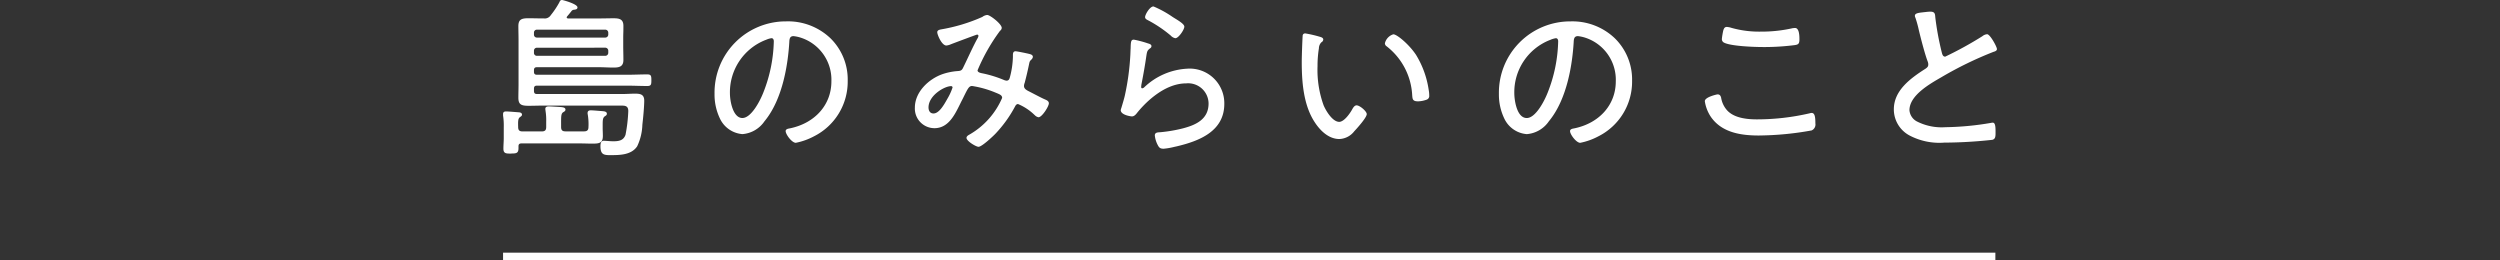
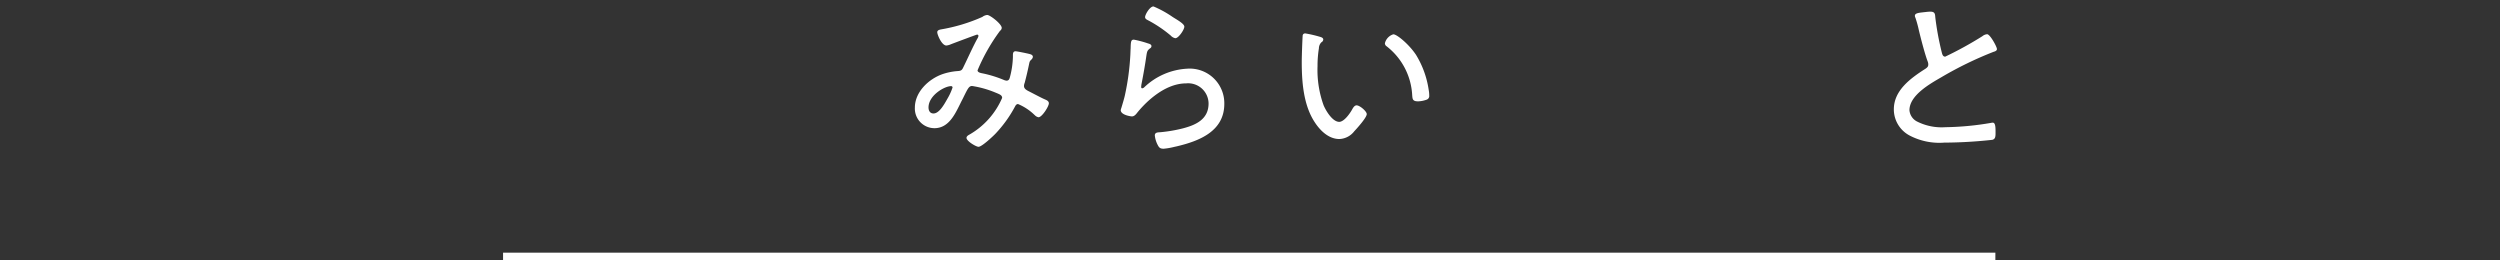
<svg xmlns="http://www.w3.org/2000/svg" width="325" height="33.848" viewBox="0 0 325 33.848">
  <rect x="0" y="0" width="325" height="33.848" fill="#333333" stroke="none" />
  <g id="txt_futuree01_sp" transform="translate(-726.602 -4781)">
    <g id="グループ_154" data-name="グループ 154" transform="translate(792 4781)">
-       <path id="パス_1072" data-name="パス 1072" d="M13.981,20.169c-.867,0-1.32-.052-1.32-1.161,0-.212,0-.709.439-.709.085,0,.244.012.43.025.261.019.576.042.813.042.789,0,1.328-.141,1.576-.845a19.668,19.668,0,0,0,.36-3.077c0-.662-.379-.715-.874-.715H5.005c-.283,0-.56.006-.836.012s-.554.011-.837.011c-.947,0-1.342-.145-1.342-1.047,0-.305.005-.605.011-.905s.011-.6.011-.9V5.182c0-.293-.006-.592-.011-.891s-.011-.6-.011-.894c0-.871.418-1.025,1.3-1.025.317,0,.628.005.939.011s.622.011.938.011h.113a.93.93,0,0,0,.931-.433A10.9,10.9,0,0,0,7.308.323C7.394.129,7.452,0,7.673,0c.1,0,2,.514,2,.957,0,.249-.227.277-.378.3l-.054.007a.456.456,0,0,0-.353.187l-.09.115c-.144.18-.278.349-.427.516l-.034.047a.27.27,0,0,0-.066.12c0,.1.074.15.217.15h3.98c.3,0,.61-.006.92-.011s.636-.011.956-.011c.71,0,1.3.074,1.3.979,0,.306,0,.611-.011.917s-.012.608-.012.913V5.95c0,.3.006.615.012.926s.011.622.011.927c0,.905-.613.98-1.3.98-.318,0-.629-.011-.94-.023s-.621-.023-.937-.023H4.417c-.287,0-.4.112-.4.4v.181c0,.287.112.4.4.4H16.129c.44,0,.875-.011,1.31-.023s.871-.023,1.313-.023c.508,0,.528.218.528.754s-.02.754-.528.754c-.442,0-.877-.011-1.313-.023s-.87-.023-1.31-.023H4.417c-.287,0-.4.112-.4.4V11.8c0,.307.108.421.4.421H15.563c.259,0,.524-.012.79-.023s.533-.023.793-.023c.66,0,1.206.068,1.206.912,0,.716-.131,2.182-.226,2.966l-.017.166a7,7,0,0,1-.67,2.793c-.754,1.154-2.318,1.154-3.459,1.154M4.417,6.207a.374.374,0,0,0-.4.4v.249a.374.374,0,0,0,.4.4h8.84a.392.392,0,0,0,.421-.4V6.6a.393.393,0,0,0-.421-.4Zm0-2.349a.374.374,0,0,0-.4.4v.226a.374.374,0,0,0,.4.4h8.84a.392.392,0,0,0,.421-.4V4.256a.393.393,0,0,0-.421-.4ZM1.025,19.966c-.632,0-.98,0-.98-.641,0-.227.011-.459.023-.692s.023-.461.023-.687V16.524a8.427,8.427,0,0,0-.09-1.5v-.213c0-.324.295-.324.392-.324.216,0,.743.041,1.167.074.207.017.392.031.51.039s.39.055.39.3c0,.132-.085.2-.183.269-.026.02-.055.041-.085.066-.252.168-.251.571-.23,1.268,0,.424.157.581.579.581H5.028c.423,0,.58-.157.58-.579v-.678a7.564,7.564,0,0,0-.09-1.436.84.84,0,0,0-.012-.115.927.927,0,0,1-.012-.121c0-.324.334-.324.46-.324.233,0,1.359.069,1.61.09.228.027.547.065.547.324,0,.168-.106.233-.254.322l-.066.04c-.248.191-.248.506-.246,1.549V16.5c0,.422.157.579.579.579h2.4c.411,0,.579-.168.579-.579a7.58,7.58,0,0,0-.09-1.6.651.651,0,0,1-.023-.212c0-.347.318-.347.438-.347.179,0,.841.054,1.279.09l.285.023c.2.027.5.067.5.324,0,.177-.1.239-.262.34-.281.206-.281.5-.281,1.286v.248c0,.169.006.338.012.507s.011.34.011.51c0,.853-.389,1-1.207,1-.328,0-.657,0-.985-.011s-.655-.012-.982-.012H2.382c-.264,0-.376.112-.376.376v.226c0,.682-.283.709-.981.709" fill="#fff" />
-       <path id="パス_1073" data-name="パス 1073" d="M61.639,20.953c-.51,0-1.319-1.092-1.319-1.522,0-.255.293-.31.506-.349l.1-.02c3.244-.69,5.34-3.082,5.34-6.092a5.746,5.746,0,0,0-3.987-5.686,4.711,4.711,0,0,0-.934-.2c-.513,0-.533.4-.554.824-.158,2.6-.783,7.306-3.226,10.25A3.833,3.833,0,0,1,54.7,19.823a3.533,3.533,0,0,1-2.941-2.062,7.186,7.186,0,0,1-.684-3.165,9.266,9.266,0,0,1,9.3-9.429,7.99,7.99,0,0,1,5.78,2.206,7.508,7.508,0,0,1,2.232,5.506,7.95,7.95,0,0,1-4.392,7.233,8.494,8.494,0,0,1-2.354.841m-3.165-13.6a2.751,2.751,0,0,0-.7.208l-.1.037a7.292,7.292,0,0,0-4.6,6.908c0,1.051.4,3.223,1.619,3.223,1.141,0,2.285-2.18,2.732-3.332a19.127,19.127,0,0,0,1.353-6.645c0-.094-.023-.4-.308-.4" transform="translate(-23.583 -2.388)" fill="#fff" />
      <path id="パス_1074" data-name="パス 1074" d="M107.74,20.754c-.326,0-1.568-.741-1.568-1.161,0-.157.131-.3.391-.432a10.078,10.078,0,0,0,4.243-4.763c0-.339-.279-.453-.834-.68l-.15-.061a12.929,12.929,0,0,0-2.919-.809c-.4,0-.547.3-1.1,1.417-.055.12-.122.249-.194.388s-.155.3-.236.469l-.105.211c-.665,1.339-1.492,3-3.267,3a2.552,2.552,0,0,1-2.54-2.674c0-2.052,1.827-3.75,3.631-4.366A7.95,7.95,0,0,1,105,10.909c.384-.023.557-.067.724-.421.215-.437.424-.879.632-1.321.381-.806.775-1.639,1.2-2.431a1.069,1.069,0,0,0,.174-.4.189.189,0,0,0-.172-.173c-.133.022-3,1.1-3.418,1.262a1.846,1.846,0,0,1-.584.161c-.609,0-1.185-1.417-1.185-1.725,0-.254.251-.315.435-.36a22.411,22.411,0,0,0,5.424-1.63,1.243,1.243,0,0,1,.638-.256c.37,0,1.885,1.171,1.885,1.68a.5.5,0,0,1-.223.381,24.4,24.4,0,0,0-2.919,5.132c0,.278.382.349.719.412a15.125,15.125,0,0,1,2.662.826,1.168,1.168,0,0,0,.386.109c.3,0,.379-.217.446-.479a11.194,11.194,0,0,0,.382-2.607V8.885c0-.219,0-.551.348-.551.185,0,1.617.295,1.847.364.139.04.4.114.4.368a.547.547,0,0,1-.146.3l-.044.045c-.227.225-.227.225-.331.726-.157.76-.34,1.537-.544,2.307a1.171,1.171,0,0,0-.089.393c0,.336.255.5.537.653.143.071.374.191.633.326.557.289,1.249.65,1.51.756l.053.024c.211.091.5.216.5.5,0,.416-.9,1.816-1.342,1.816a.883.883,0,0,1-.492-.275l-.063-.054a6.847,6.847,0,0,0-2.113-1.389c-.15,0-.279.1-.382.309a16.139,16.139,0,0,1-2.541,3.538c-.271.29-1.766,1.711-2.209,1.711m-3.572-7.884c-.85,0-2.931,1.2-2.931,2.77,0,.378.17.782.647.782.724,0,1.351-1.109,1.726-1.771l.082-.145a7.282,7.282,0,0,0,.671-1.464.179.179,0,0,0-.195-.172" transform="translate(-45.926 -1.669)" fill="#fff" />
      <path id="パス_1075" data-name="パス 1075" d="M154.734,20.052c-.449,0-.581-.167-.772-.549a3.428,3.428,0,0,1-.344-1.176c0-.364.323-.392.56-.411l.054,0a18.828,18.828,0,0,0,3-.5c1.668-.432,3.374-1.157,3.374-3.246a2.652,2.652,0,0,0-2.909-2.612c-3.059,0-5.639,2.907-6.356,3.8-.169.217-.384.494-.7.494-.148,0-1.455-.179-1.455-.821a2.023,2.023,0,0,1,.08-.279c.124-.408.381-1.258.464-1.653a32.25,32.25,0,0,0,.7-5.121c.01-.174.016-.334.022-.484.006-.179.011-.341.024-.489l0-.053c.022-.763.031-1.08.414-1.08a13.466,13.466,0,0,1,1.871.5c.156.044.42.12.42.344a.314.314,0,0,1-.159.271c-.372.284-.409.388-.5.98-.164,1.145-.372,2.352-.657,3.8a1.033,1.033,0,0,1-.01.132,1.029,1.029,0,0,0-.011.129c0,.084.048.173.128.173a.465.465,0,0,0,.262-.125,8.74,8.74,0,0,1,5.593-2.428,4.5,4.5,0,0,1,4.825,4.572c0,3.591-3.3,4.836-6.168,5.521l-.314.068a8.81,8.81,0,0,1-1.439.248m1.56-14.369a1.081,1.081,0,0,1-.6-.341l-.064-.055A16.448,16.448,0,0,0,152.9,3.441l-.127-.066c-.216-.109-.42-.213-.42-.433,0-.32.607-1.386,1.093-1.386a13.627,13.627,0,0,1,2.5,1.377l.363.225c.555.34,1.147.729,1.147,1.026,0,.383-.747,1.5-1.161,1.5" transform="translate(-68.89 -0.719)" fill="#fff" />
      <path id="パス_1076" data-name="パス 1076" d="M197.8,21.8c-1.561,0-2.681-1.374-3.21-2.193-1.491-2.258-1.681-5.367-1.681-7.824,0-.715.066-2.575.113-3.346,0-.3.188-.367.347-.367a15.637,15.637,0,0,1,1.869.431c.188.053.468.132.468.367a.443.443,0,0,1-.25.361,1.162,1.162,0,0,0-.318.787l-.02.125a14.244,14.244,0,0,0-.158,2.183,13.538,13.538,0,0,0,.787,5.085c.369.867,1.214,2.159,2.031,2.159.609,0,1.345-1.017,1.649-1.554.143-.26.326-.592.612-.592.419,0,1.32.776,1.32,1.138,0,.485-1.454,2.051-1.62,2.228A2.572,2.572,0,0,1,197.8,21.8m10.2-4.9c-.658,0-.686-.3-.723-.681l-.009-.09a8.6,8.6,0,0,0-3.348-6.4.455.455,0,0,1-.2-.381,1.605,1.605,0,0,1,1.094-1.161c.5,0,2.117,1.391,2.962,2.691a12.014,12.014,0,0,1,1.636,4.539,3.747,3.747,0,0,1,.068.709.509.509,0,0,1-.376.571,3.487,3.487,0,0,1-1.1.206" transform="translate(-89.079 -3.727)" fill="#fff" />
-       <path id="パス_1077" data-name="パス 1077" d="M251.1,20.953c-.51,0-1.32-1.092-1.32-1.522,0-.255.293-.31.507-.349l.1-.02c3.243-.69,5.339-3.082,5.339-6.092a5.746,5.746,0,0,0-3.987-5.686,4.711,4.711,0,0,0-.934-.2c-.512,0-.532.4-.554.823-.158,2.6-.783,7.306-3.226,10.25a3.832,3.832,0,0,1-2.868,1.668,3.533,3.533,0,0,1-2.941-2.062,7.186,7.186,0,0,1-.684-3.165,9.266,9.266,0,0,1,9.3-9.429,7.99,7.99,0,0,1,5.781,2.206,7.507,7.507,0,0,1,2.232,5.506,7.95,7.95,0,0,1-4.392,7.233,8.513,8.513,0,0,1-2.354.841m-3.165-13.6a2.756,2.756,0,0,0-.7.207l-.1.038a7.292,7.292,0,0,0-4.6,6.908c0,.836.3,3.223,1.619,3.223,1.142,0,2.285-2.18,2.731-3.332a19.124,19.124,0,0,0,1.353-6.645c0-.094-.023-.4-.308-.4" transform="translate(-111.072 -2.388)" fill="#fff" />
-       <path id="パス_1078" data-name="パス 1078" d="M297.349,20.626c-2.133,0-4.772-.269-6.262-2.372a4.92,4.92,0,0,1-.823-2.087c0-.557,1.62-.89,1.636-.89.3,0,.41.162.482.424a3.23,3.23,0,0,0,.757,1.627c.721.809,1.995,1.2,3.893,1.2a30.4,30.4,0,0,0,6.861-.79,1,1,0,0,1,.261-.046c.4,0,.483.5.483,1.364a.841.841,0,0,1-.488.909,39.9,39.9,0,0,1-6.8.658m.43-11.5c-1.081,0-4.336-.113-5.095-.618a.506.506,0,0,1-.2-.474,9.365,9.365,0,0,1,.182-1.075c.071-.212.15-.447.46-.447a2.491,2.491,0,0,1,.58.115,13.222,13.222,0,0,0,3.9.495,18.1,18.1,0,0,0,4.1-.451,1.183,1.183,0,0,0,.123-.011,1.386,1.386,0,0,1,.16-.012c.574,0,.574,1.089.574,1.5,0,.581-.173.662-.633.731a31.664,31.664,0,0,1-4.145.249" transform="translate(-134.035 -3.009)" fill="#fff" />
      <path id="パス_1079" data-name="パス 1079" d="M342.438,19.844a8.326,8.326,0,0,1-4.527-.956,3.845,3.845,0,0,1-1.993-3.367c0-2.454,2.125-4.016,4.117-5.287.216-.152.36-.272.36-.542a1.021,1.021,0,0,0-.065-.368c-.365-.934-.915-3.071-1.155-4.07a14.863,14.863,0,0,0-.45-1.645.54.54,0,0,1-.071-.266c0-.321.5-.378.982-.433l.217-.026c.1-.008.186-.018.276-.029a4.5,4.5,0,0,1,.523-.039c.6,0,.619.284.655.714l.009.1a36.858,36.858,0,0,0,.835,4.489c.074.3.16.546.445.546a47.172,47.172,0,0,0,4.832-2.658,1.1,1.1,0,0,1,.617-.257c.384,0,1.275,1.629,1.275,1.929,0,.234-.279.314-.446.362a47.43,47.43,0,0,0-6.816,3.322c-1.549.891-4.111,2.364-4.111,4.269a1.82,1.82,0,0,0,.947,1.445,7.1,7.1,0,0,0,3.726.76,37.434,37.434,0,0,0,5.935-.563.808.808,0,0,1,.237-.024.221.221,0,0,1,.162.069c.188.188.187.738.186,1.179v.094c0,.472-.029.789-.425.887a59.679,59.679,0,0,1-6.276.364" transform="translate(-155.117 -1.301)" fill="#fff" />
    </g>
    <rect id="長方形_64" data-name="長方形 64" width="194" height="1" transform="translate(792 4813.847)" fill="#fff" />
    <rect id="長方形_310" data-name="長方形 310" width="325" height="18" transform="translate(726.602 4789)" fill="none" />
  </g>
</svg>